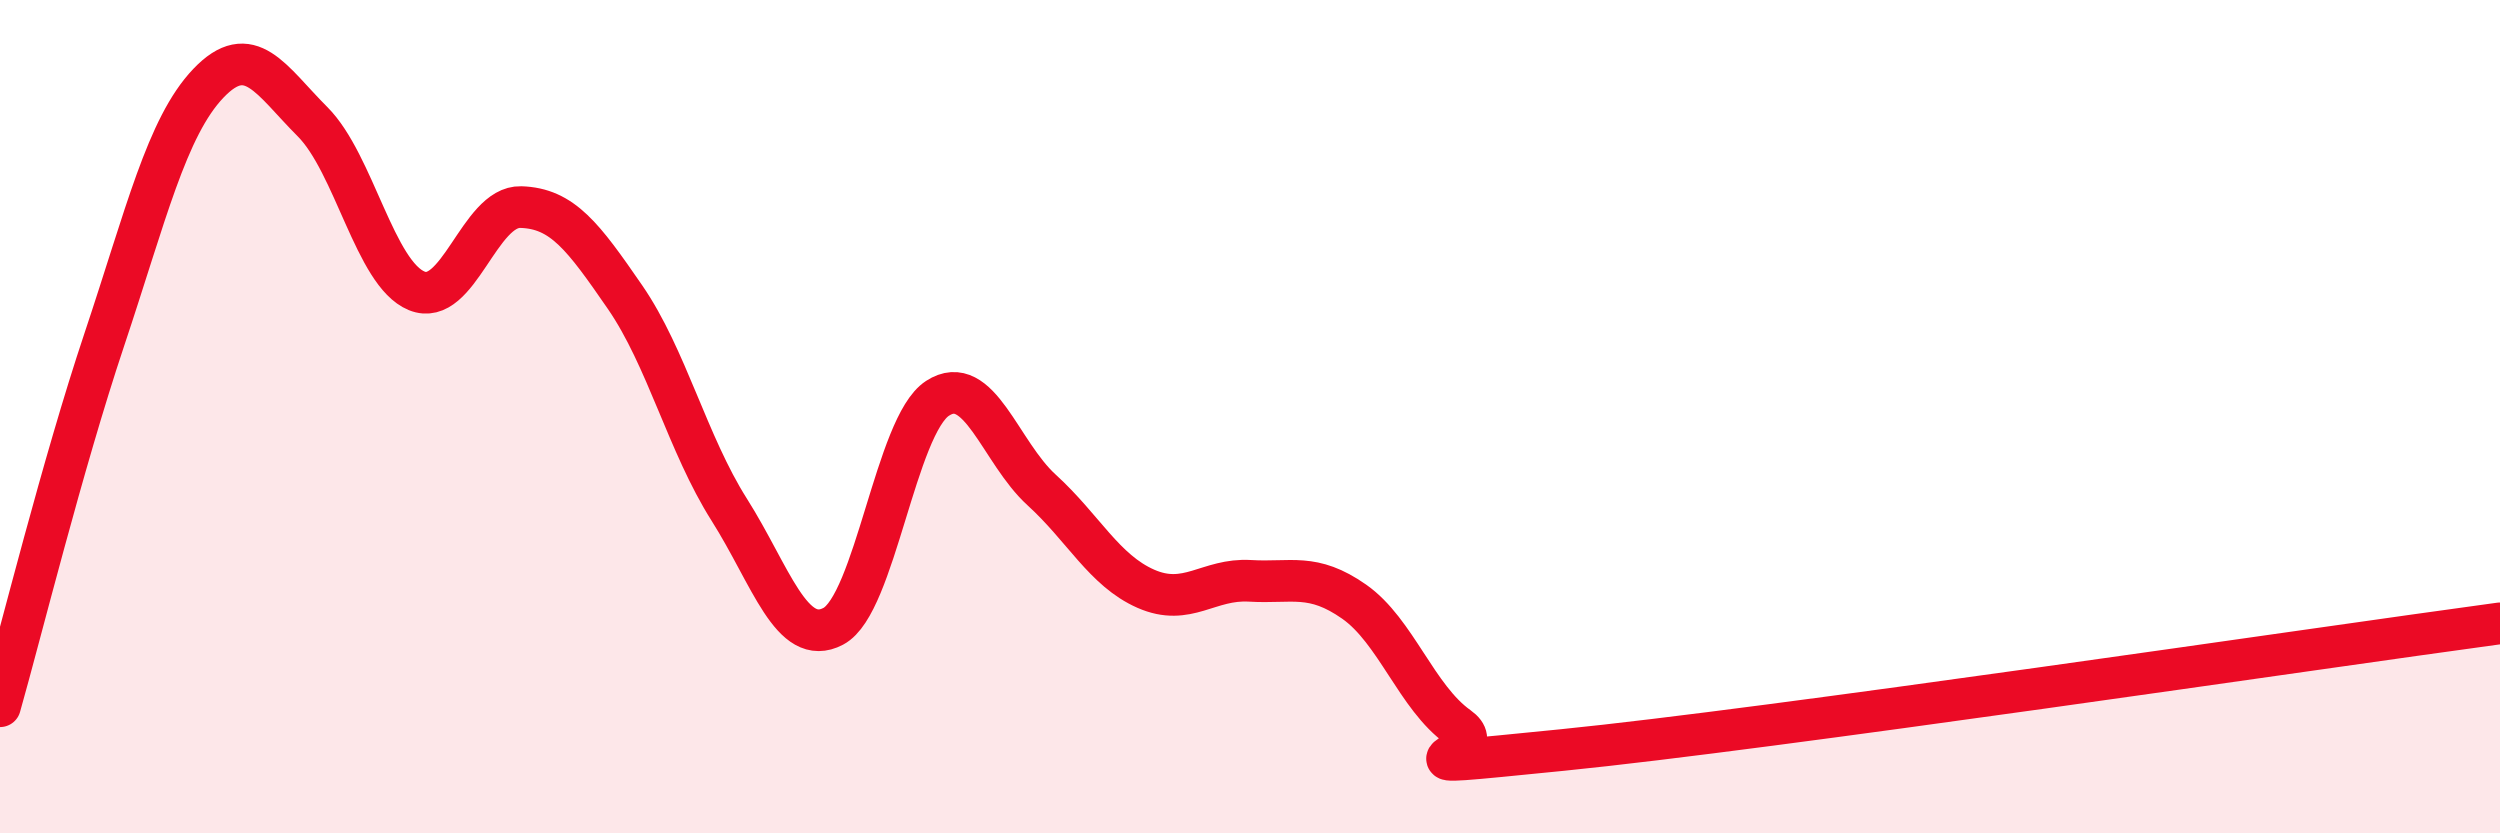
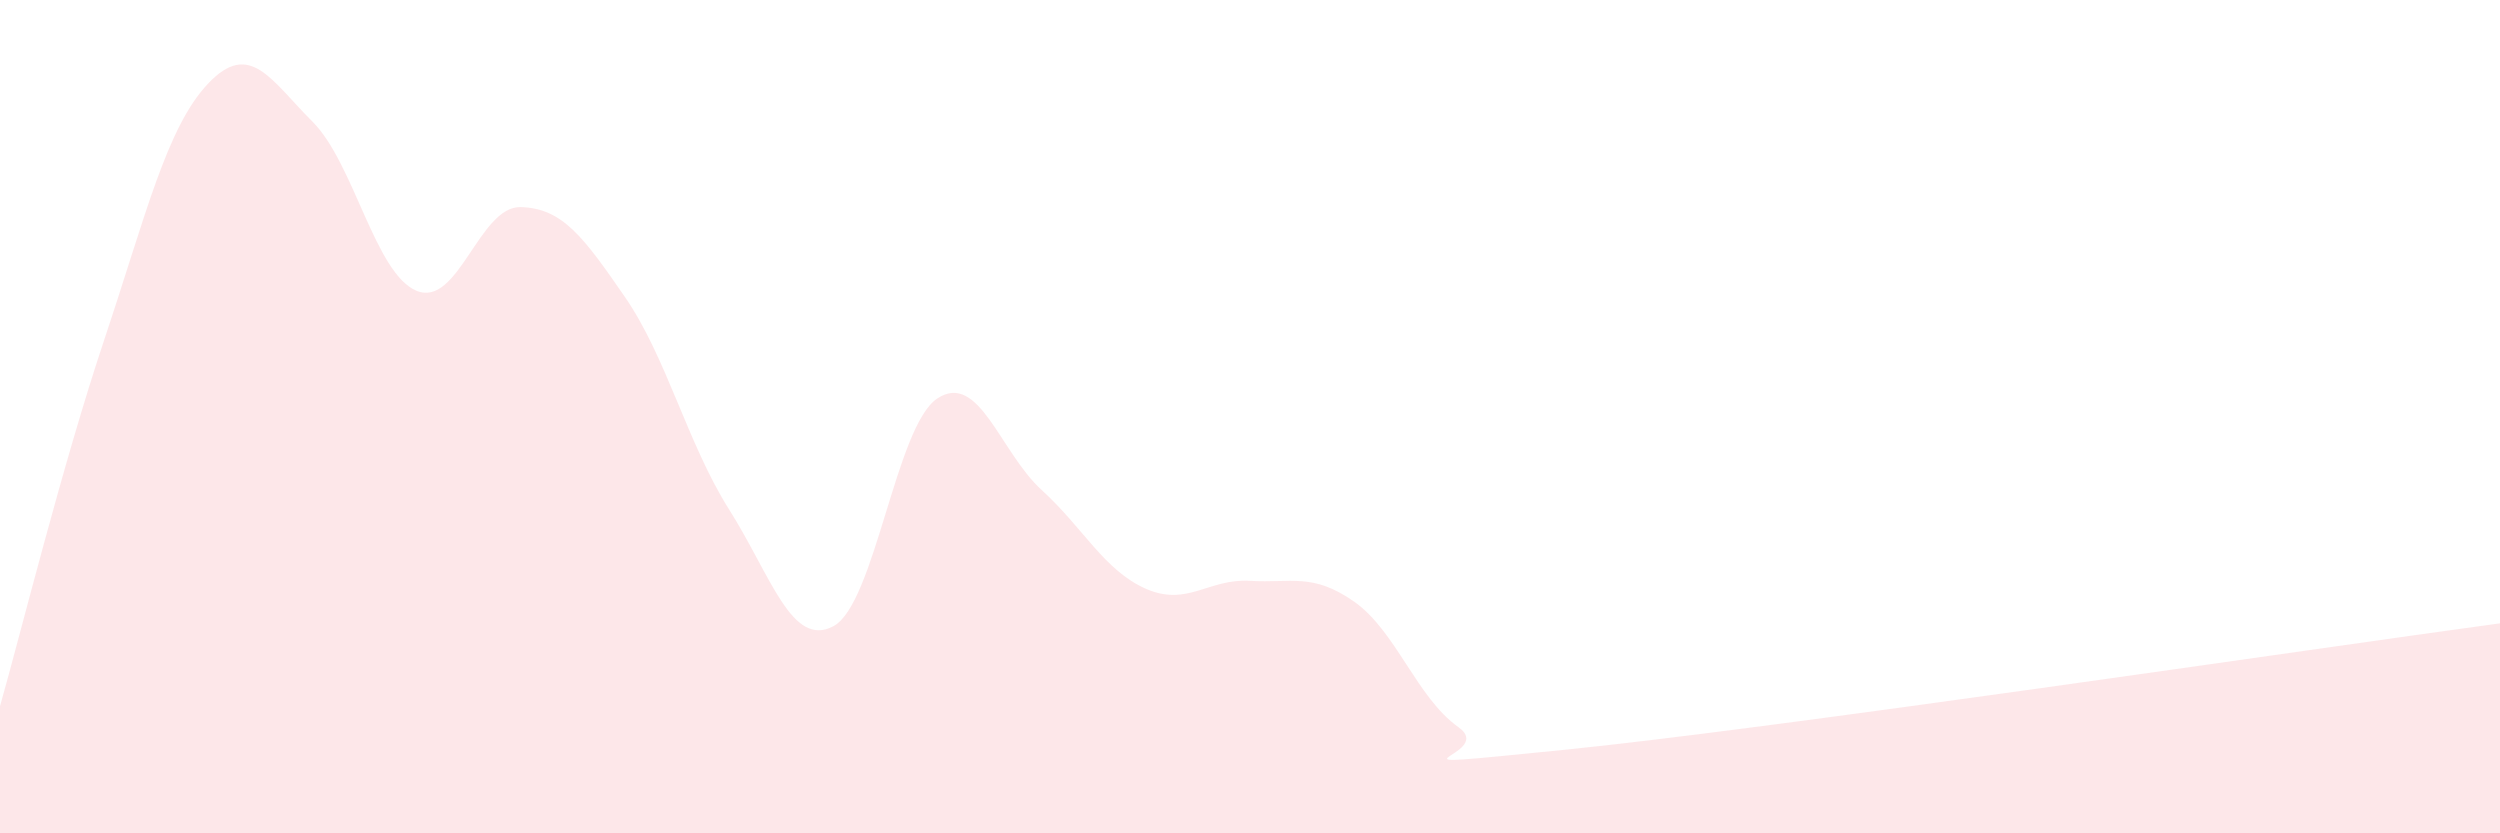
<svg xmlns="http://www.w3.org/2000/svg" width="60" height="20" viewBox="0 0 60 20">
  <path d="M 0,16.95 C 0.5,15.19 1.5,11.15 2.5,8.16 C 3.5,5.17 4,3.05 5,2 C 6,0.95 6.5,1.92 7.5,2.92 C 8.5,3.92 9,6.57 10,6.98 C 11,7.39 11.5,4.94 12.5,4.97 C 13.5,5 14,5.68 15,7.13 C 16,8.58 16.5,10.65 17.5,12.23 C 18.5,13.81 19,15.56 20,15.03 C 21,14.5 21.5,10.21 22.5,9.56 C 23.5,8.91 24,10.85 25,11.76 C 26,12.67 26.5,13.69 27.5,14.13 C 28.5,14.57 29,13.88 30,13.94 C 31,14 31.5,13.74 32.5,14.44 C 33.5,15.14 34,16.74 35,17.45 C 36,18.16 32.5,18.5 37.5,18 C 42.5,17.5 55.5,15.57 60,14.96L60 20L0 20Z" fill="#EB0A25" opacity="0.1" stroke-linecap="round" stroke-linejoin="round" />
-   <path d="M 0,16.95 C 0.5,15.19 1.5,11.15 2.5,8.16 C 3.5,5.17 4,3.05 5,2 C 6,0.95 6.5,1.92 7.5,2.92 C 8.5,3.92 9,6.57 10,6.98 C 11,7.39 11.5,4.94 12.5,4.97 C 13.5,5 14,5.68 15,7.13 C 16,8.58 16.5,10.65 17.5,12.23 C 18.5,13.81 19,15.56 20,15.03 C 21,14.5 21.5,10.21 22.5,9.56 C 23.5,8.91 24,10.85 25,11.76 C 26,12.67 26.5,13.69 27.5,14.13 C 28.5,14.57 29,13.88 30,13.94 C 31,14 31.5,13.74 32.5,14.44 C 33.5,15.14 34,16.74 35,17.45 C 36,18.16 32.5,18.5 37.5,18 C 42.5,17.5 55.5,15.57 60,14.96" stroke="#EB0A25" stroke-width="1" fill="none" stroke-linecap="round" stroke-linejoin="round" />
</svg>